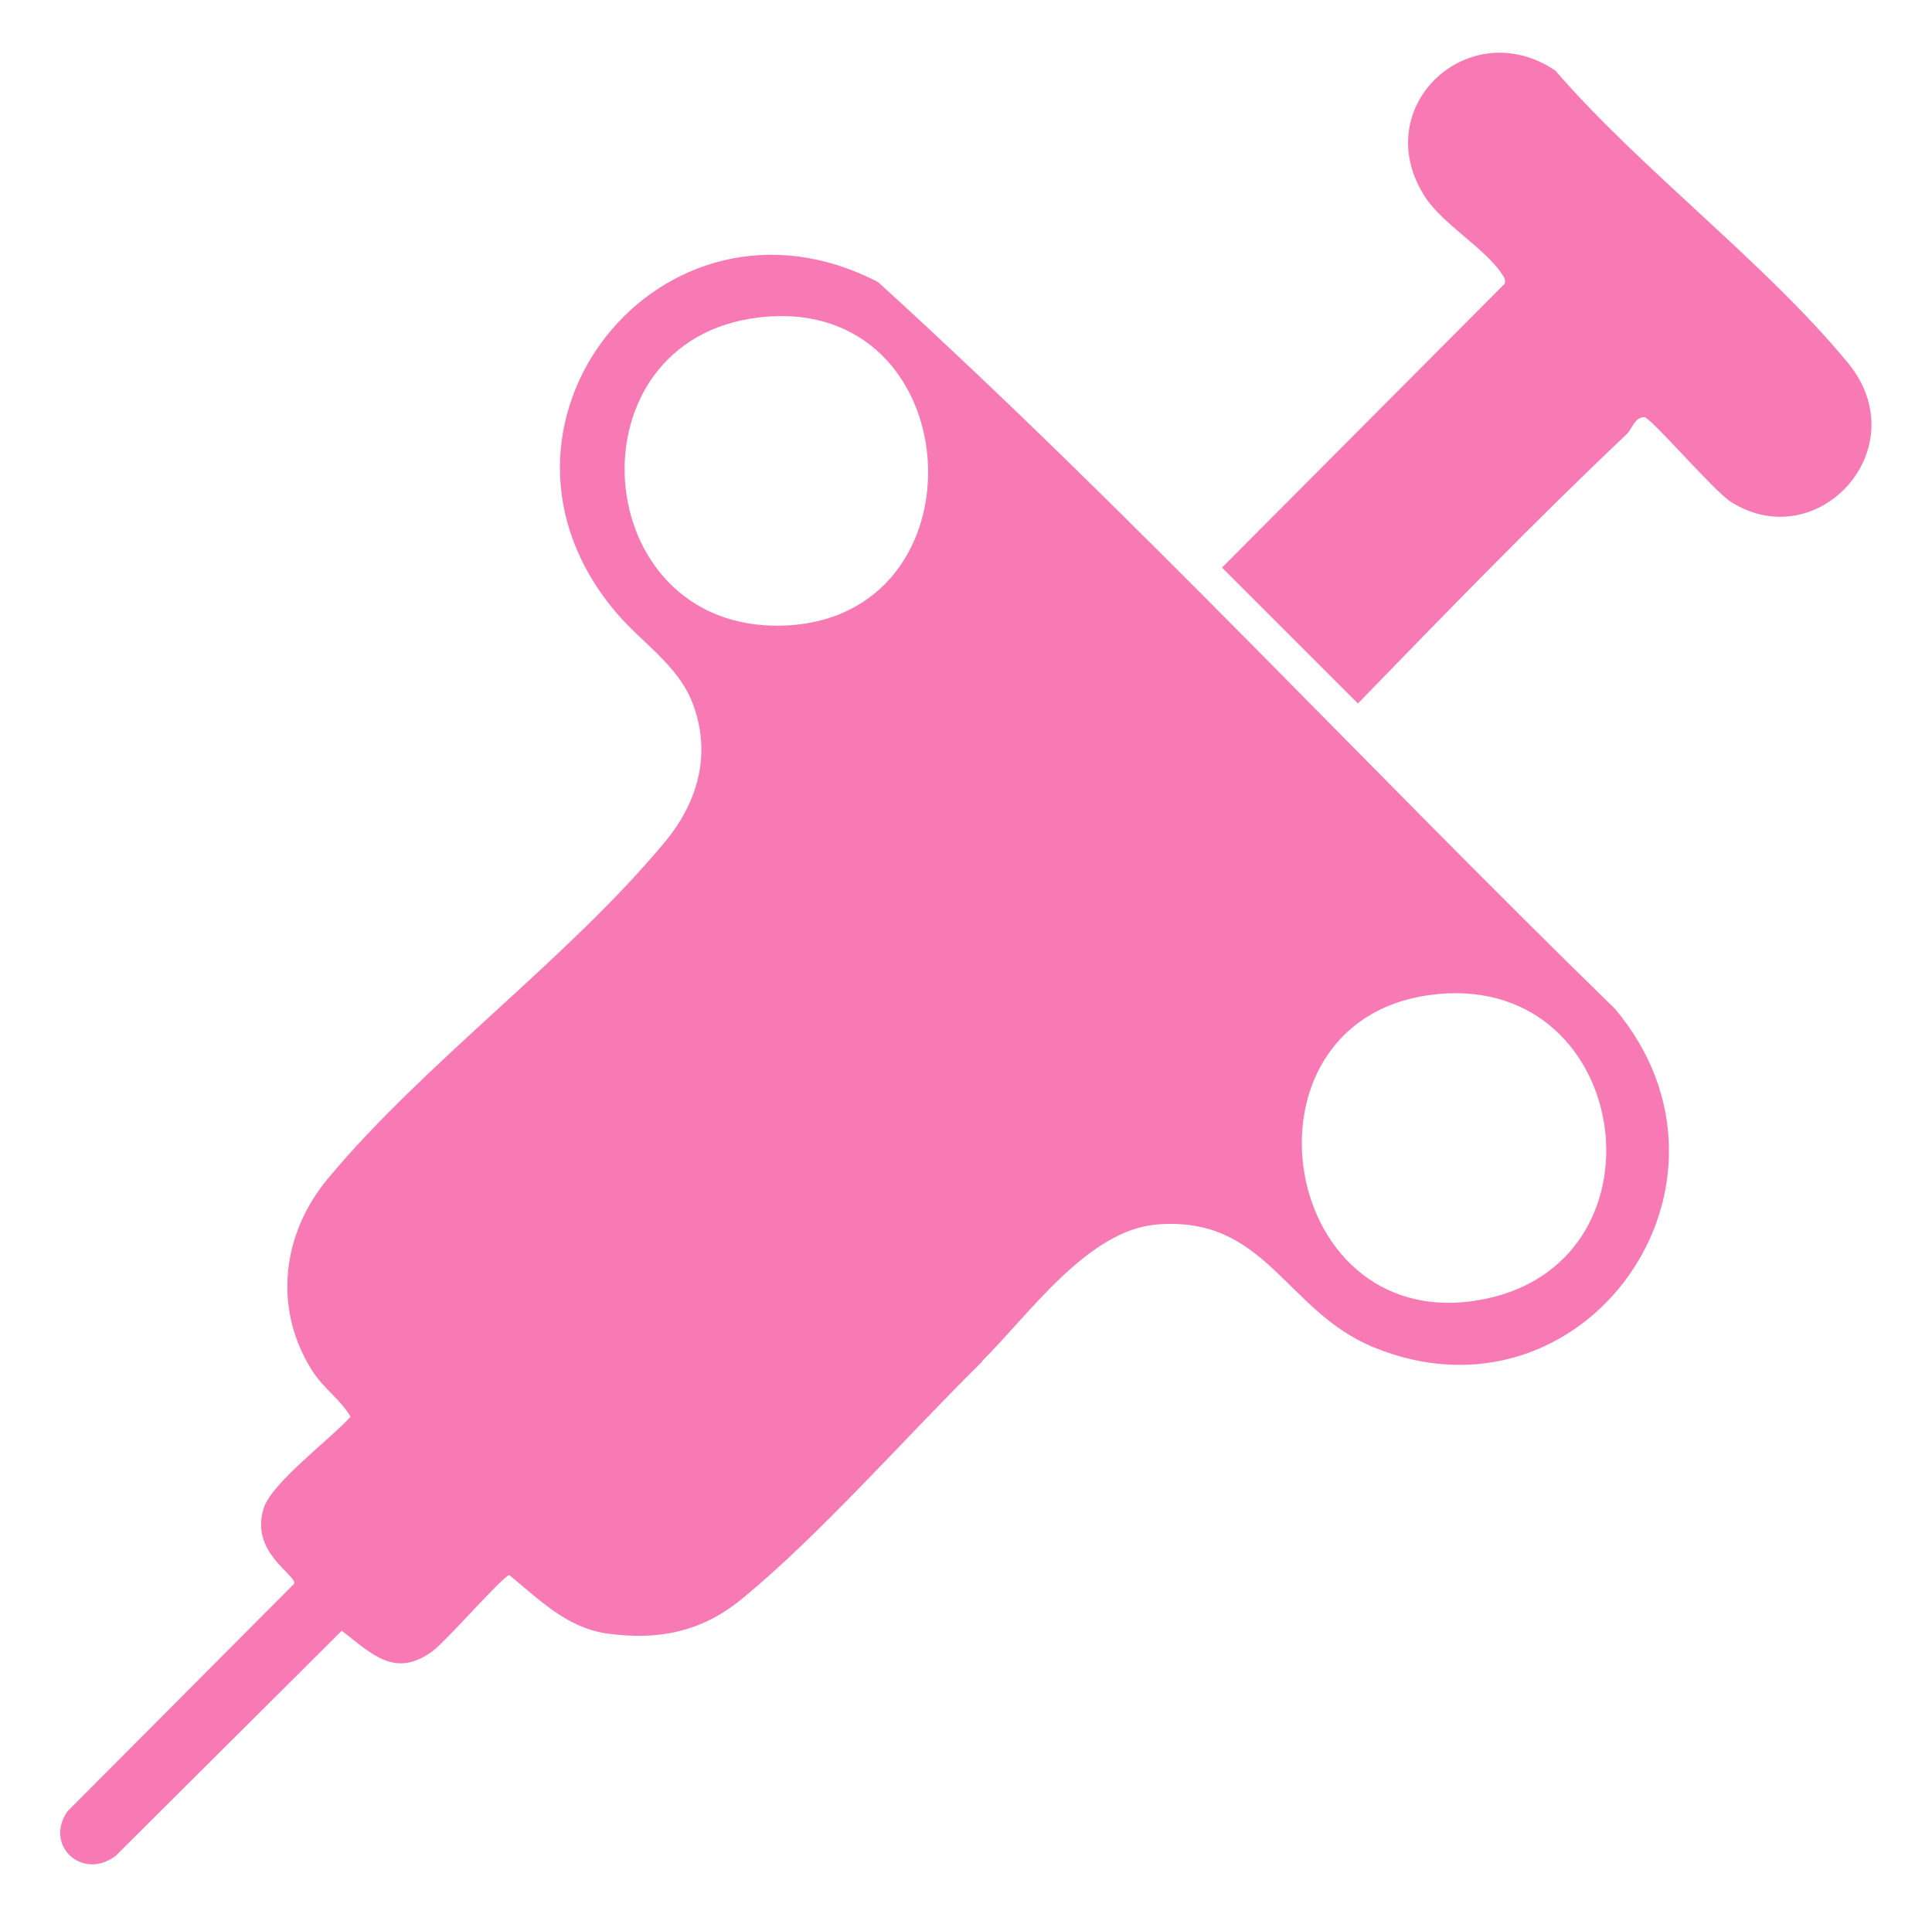
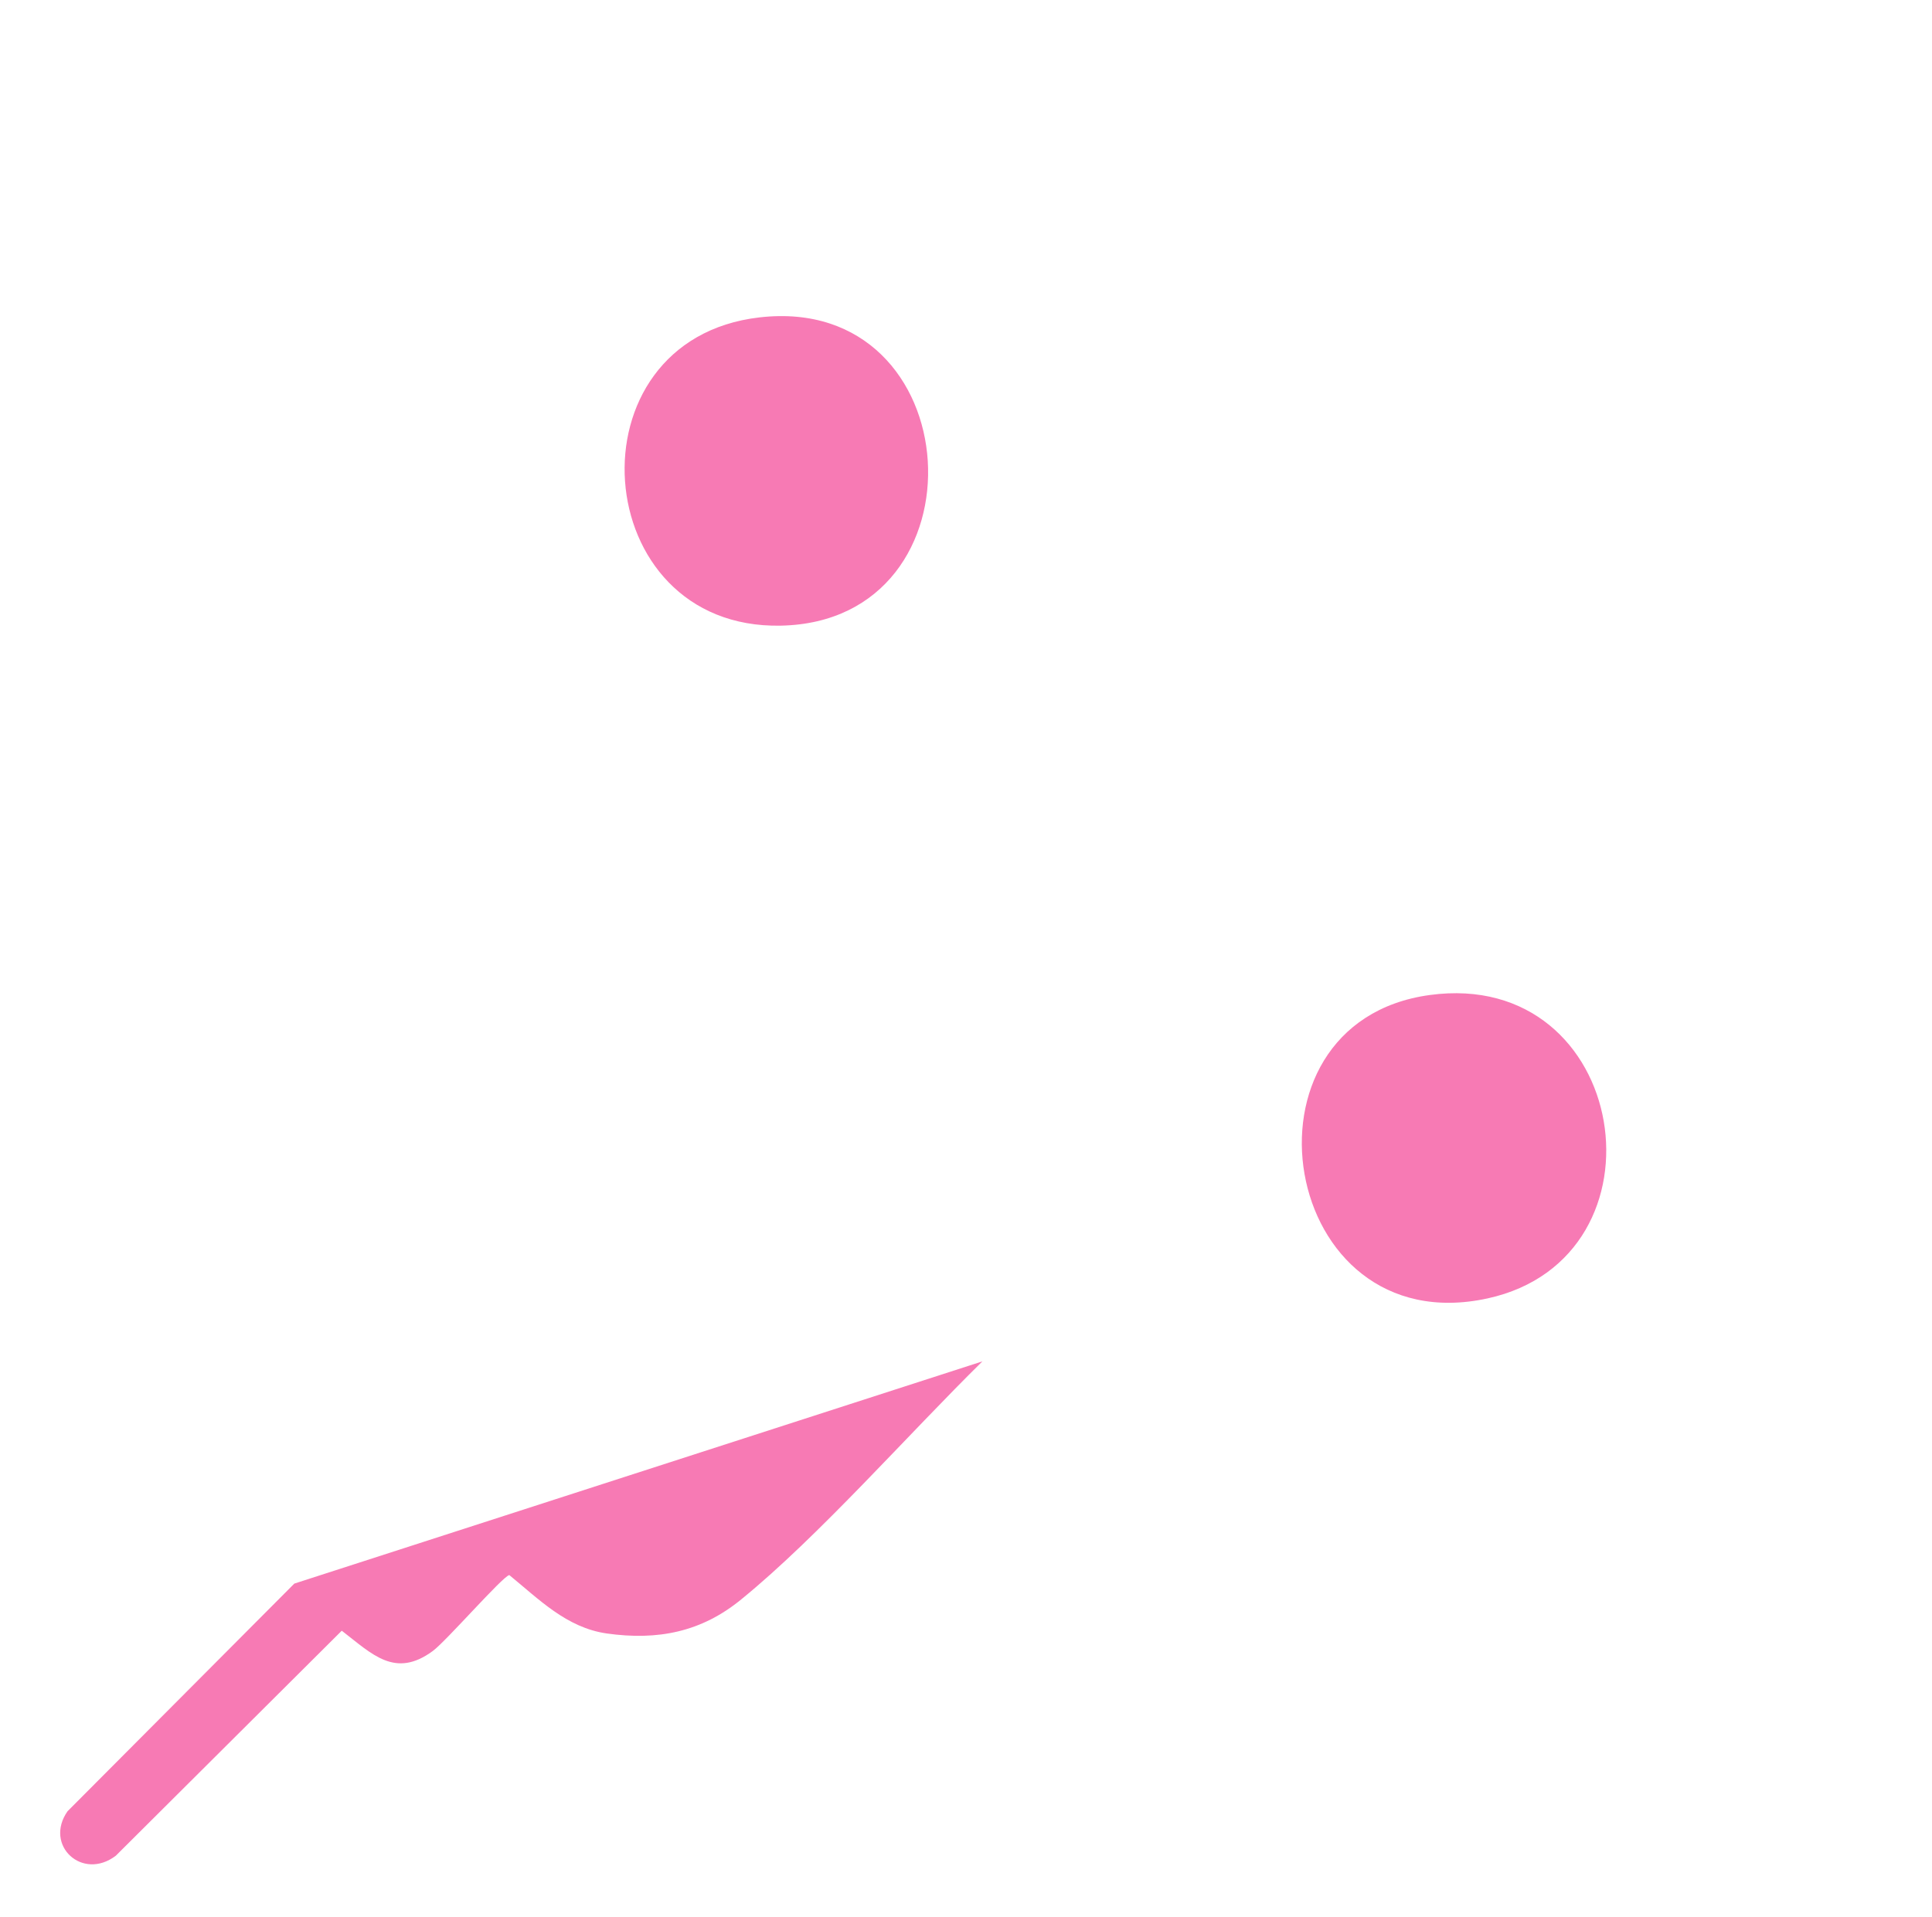
<svg xmlns="http://www.w3.org/2000/svg" id="Layer_1" version="1.1" viewBox="0 0 63.54 63.06">
  <defs>
    <style>
      .st0 {
        fill: #f77ab4;
      }
    </style>
  </defs>
-   <path class="st0" d="M32.31,44.78c-2.43,2.39-5.38,5.75-7.92,7.82-1.31,1.08-2.75,1.37-4.44,1.13-1.32-.19-2.23-1.13-3.2-1.92-.22.04-2.08,2.18-2.52,2.5-1.24.91-1.99.1-2.99-.67l-7.43,7.4c-1.1.84-2.37-.34-1.59-1.46l7.46-7.49c.05-.3-1.46-1.03-1.01-2.47.26-.85,2.21-2.29,2.86-3.02-.36-.6-.9-.93-1.28-1.54-1.28-2.05-.97-4.49.54-6.3,3.19-3.83,7.91-7.24,11.09-11.08,1.09-1.32,1.53-2.92.89-4.57-.48-1.23-1.65-1.96-2.47-2.92-5.28-6.14,1.48-14.6,8.58-10.91,8.37,7.62,16.11,15.99,24.23,23.9,4.85,5.76-1.02,13.99-7.95,11.13-2.9-1.2-3.53-4.34-7.13-4.03-2.28.2-4.2,2.98-5.73,4.49ZM24.98,10.44c-6.36.73-5.67,10.27.7,10.14,6.87-.14,6.25-10.94-.7-10.14ZM47.02,32.73c-6.66.91-4.95,11.47,1.9,9.98,6.15-1.34,4.68-10.88-1.9-9.98Z" />
-   <path class="st0" d="M53.5,14.28c-3.04,2.88-5.93,5.86-8.84,8.86l-4.47-4.47,9.29-9.33c.06-.15-.03-.23-.1-.35-.56-.83-1.94-1.63-2.51-2.51-1.91-2.95,1.44-6.07,4.28-4.16,2.86,3.3,6.88,6.29,9.62,9.61,2.31,2.8-.98,6.39-3.84,4.58-.56-.35-2.6-2.74-2.85-2.79-.32,0-.4.39-.58.56Z" />
+   <path class="st0" d="M32.31,44.78c-2.43,2.39-5.38,5.75-7.92,7.82-1.31,1.08-2.75,1.37-4.44,1.13-1.32-.19-2.23-1.13-3.2-1.92-.22.04-2.08,2.18-2.52,2.5-1.24.91-1.99.1-2.99-.67l-7.43,7.4c-1.1.84-2.37-.34-1.59-1.46l7.46-7.49ZM24.98,10.44c-6.36.73-5.67,10.27.7,10.14,6.87-.14,6.25-10.94-.7-10.14ZM47.02,32.73c-6.66.91-4.95,11.47,1.9,9.98,6.15-1.34,4.68-10.88-1.9-9.98Z" />
</svg>